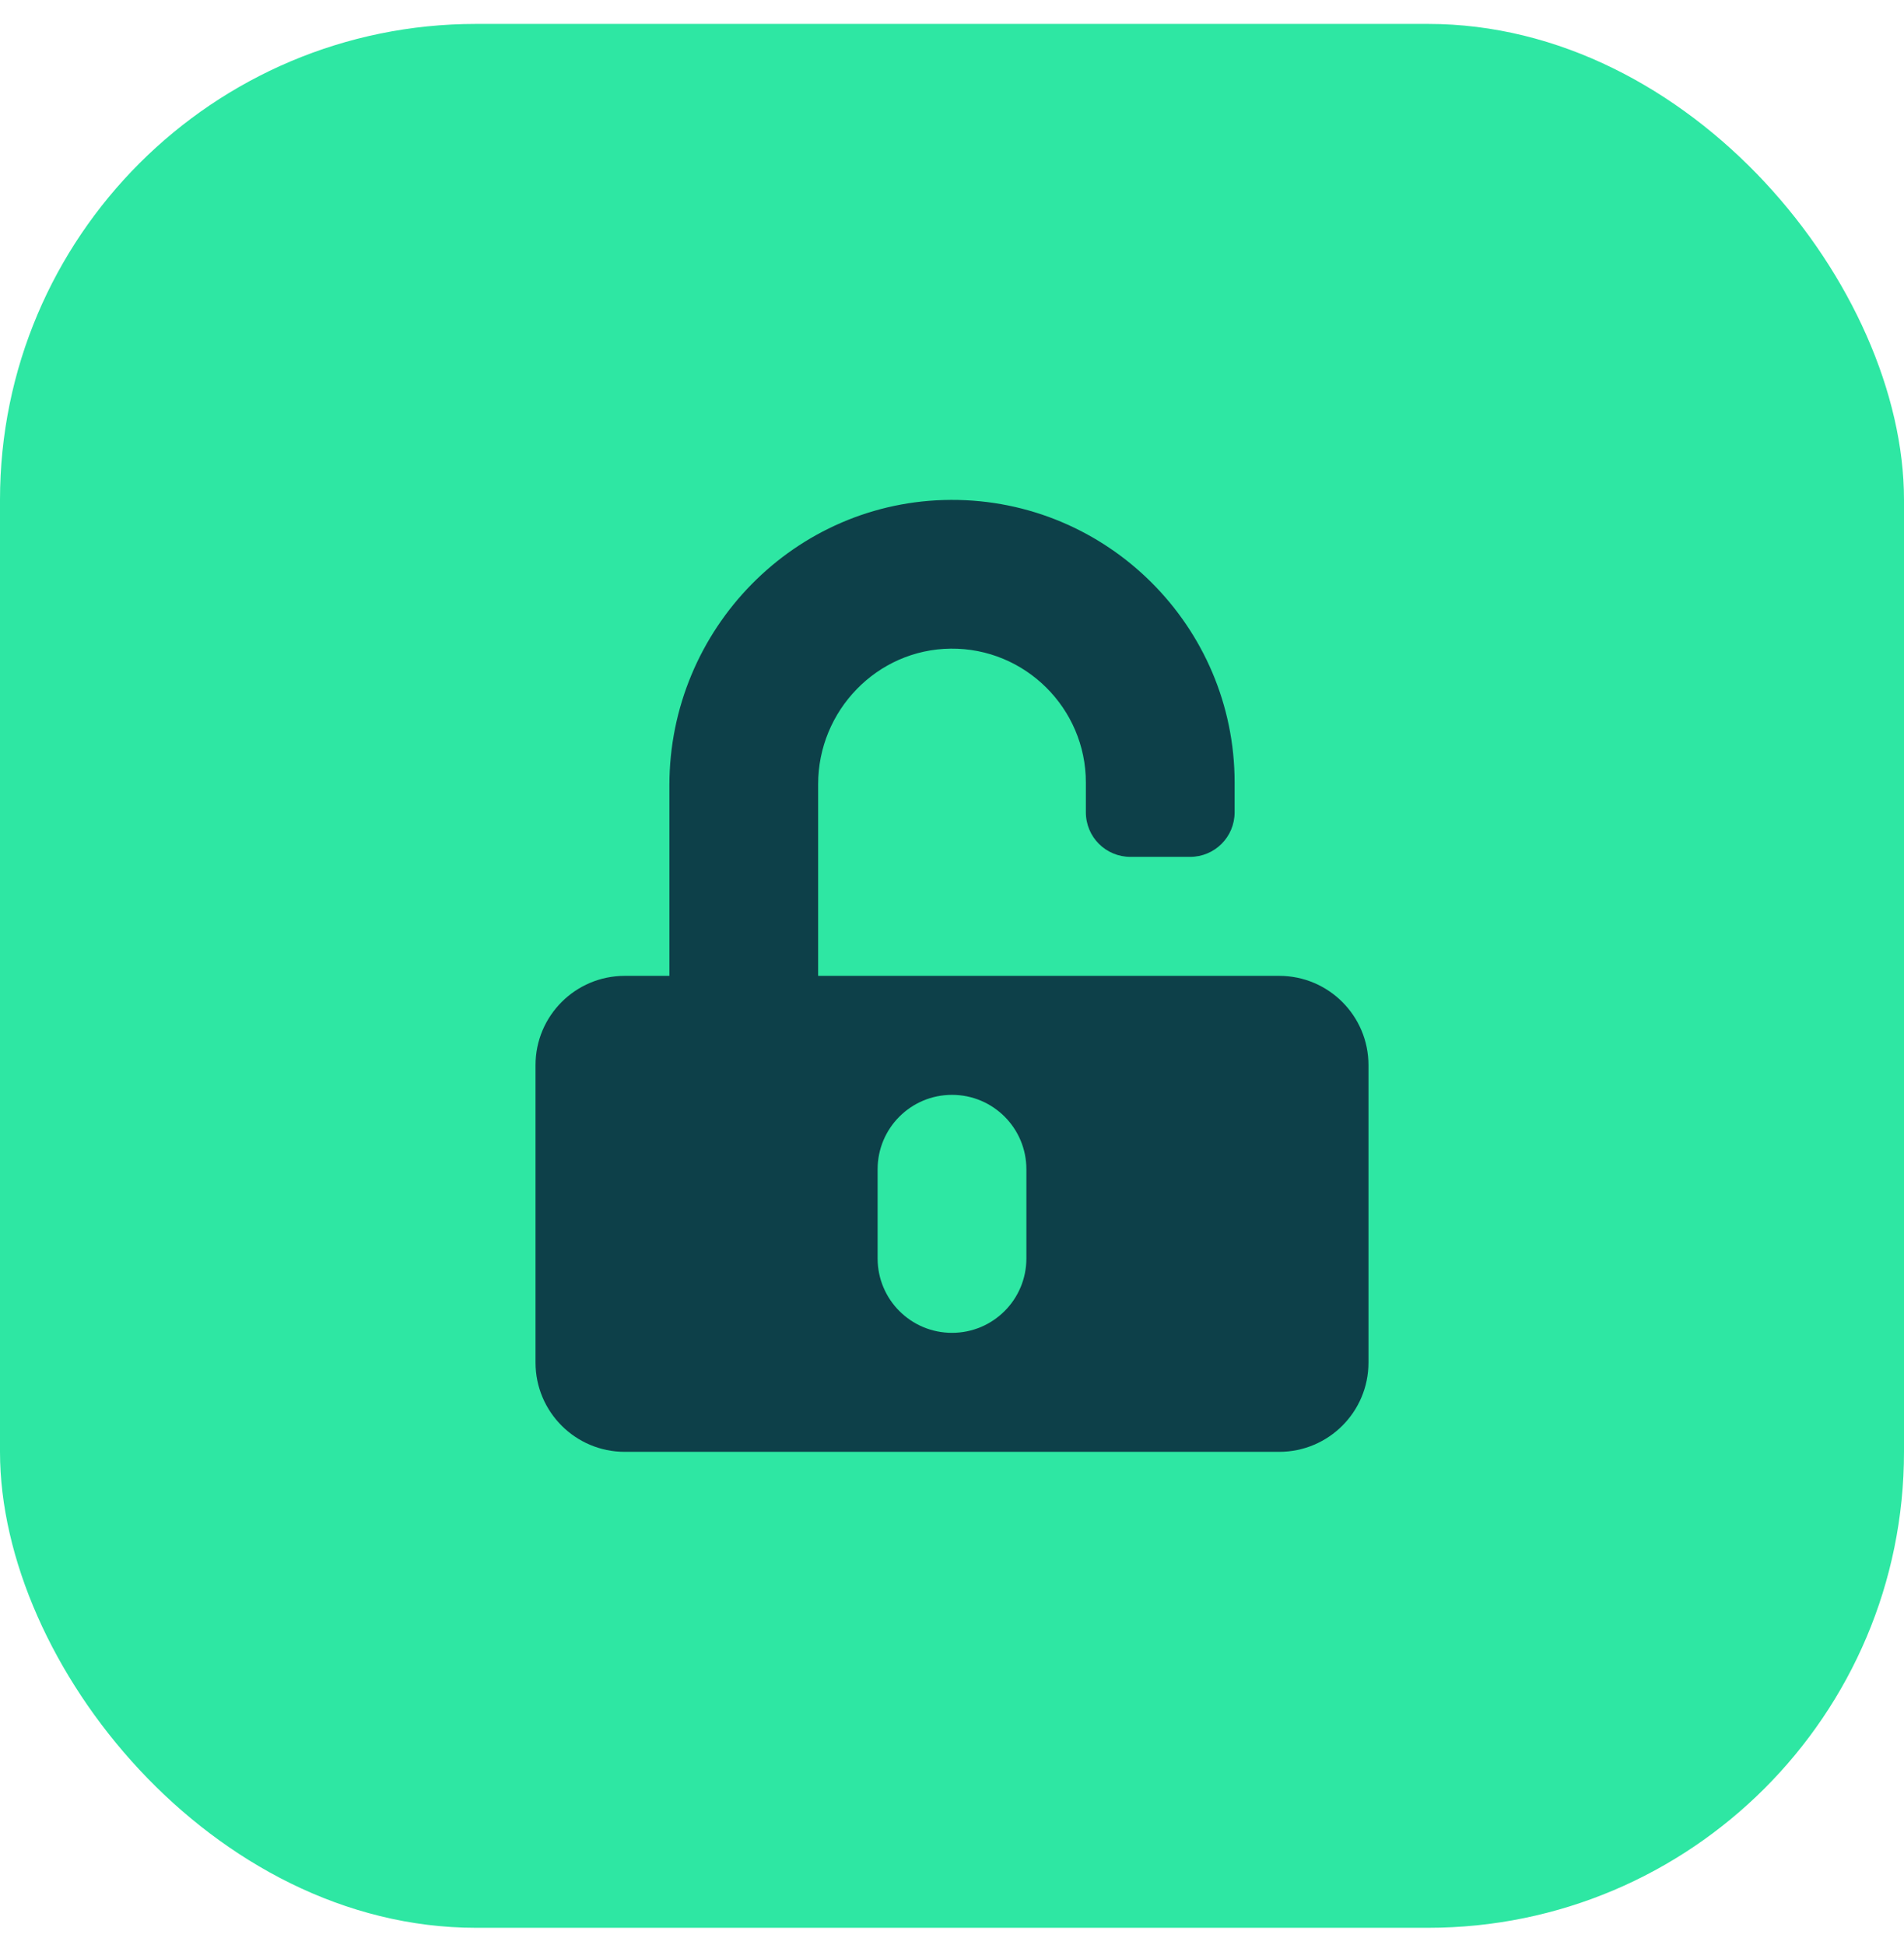
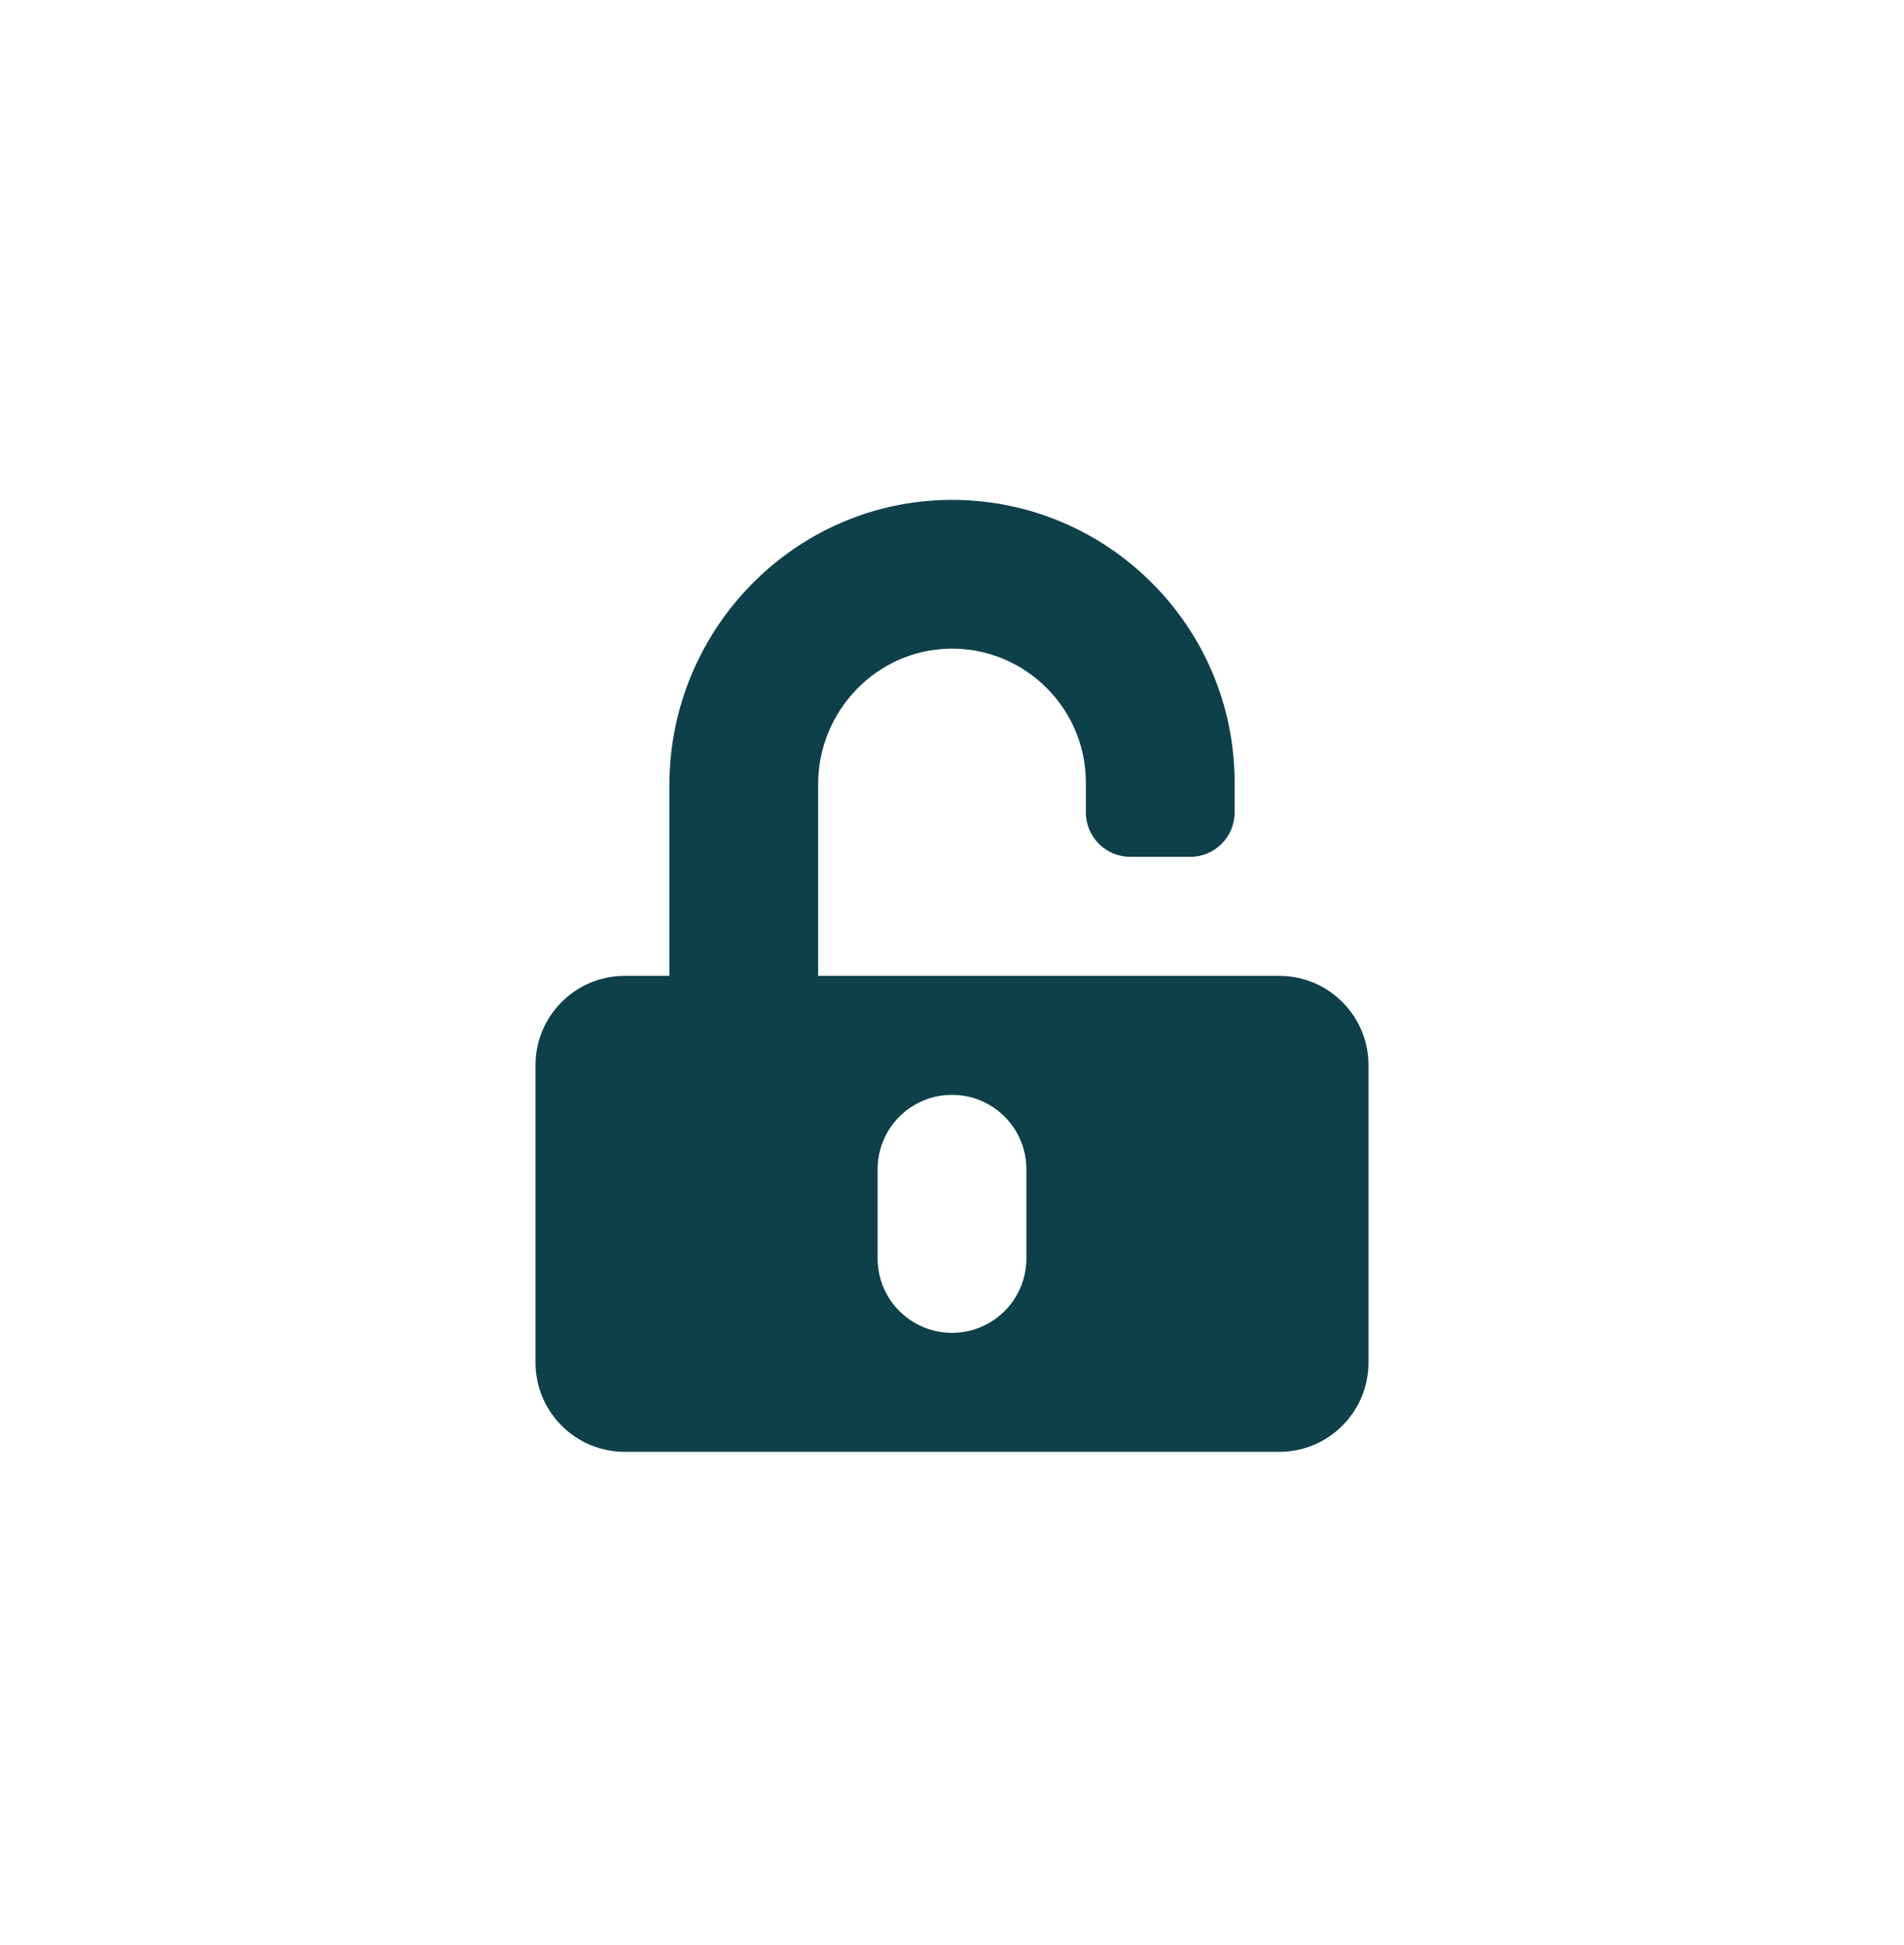
<svg xmlns="http://www.w3.org/2000/svg" width="46" height="47" viewBox="0 0 46 47" fill="none">
-   <rect y="0.578" width="46" height="46" rx="11.5" fill="#2EE7A3" />
  <path d="M30.906 23.578H19.766V18.947C19.766 17.168 21.19 15.69 22.969 15.672C24.765 15.654 26.234 17.114 26.234 18.906V19.625C26.234 20.223 26.715 20.703 27.312 20.703H28.75C29.348 20.703 29.828 20.223 29.828 19.625V18.906C29.828 15.133 26.751 12.065 22.977 12.078C19.204 12.092 16.172 15.2 16.172 18.974V23.578H15.094C13.903 23.578 12.938 24.544 12.938 25.734V32.922C12.938 34.112 13.903 35.078 15.094 35.078H30.906C32.097 35.078 33.062 34.112 33.062 32.922V25.734C33.062 24.544 32.097 23.578 30.906 23.578ZM24.797 30.406C24.797 31.399 23.993 32.203 23 32.203C22.007 32.203 21.203 31.399 21.203 30.406V28.25C21.203 27.257 22.007 26.453 23 26.453C23.993 26.453 24.797 27.257 24.797 28.25V30.406Z" fill="#0D4049" />
</svg>